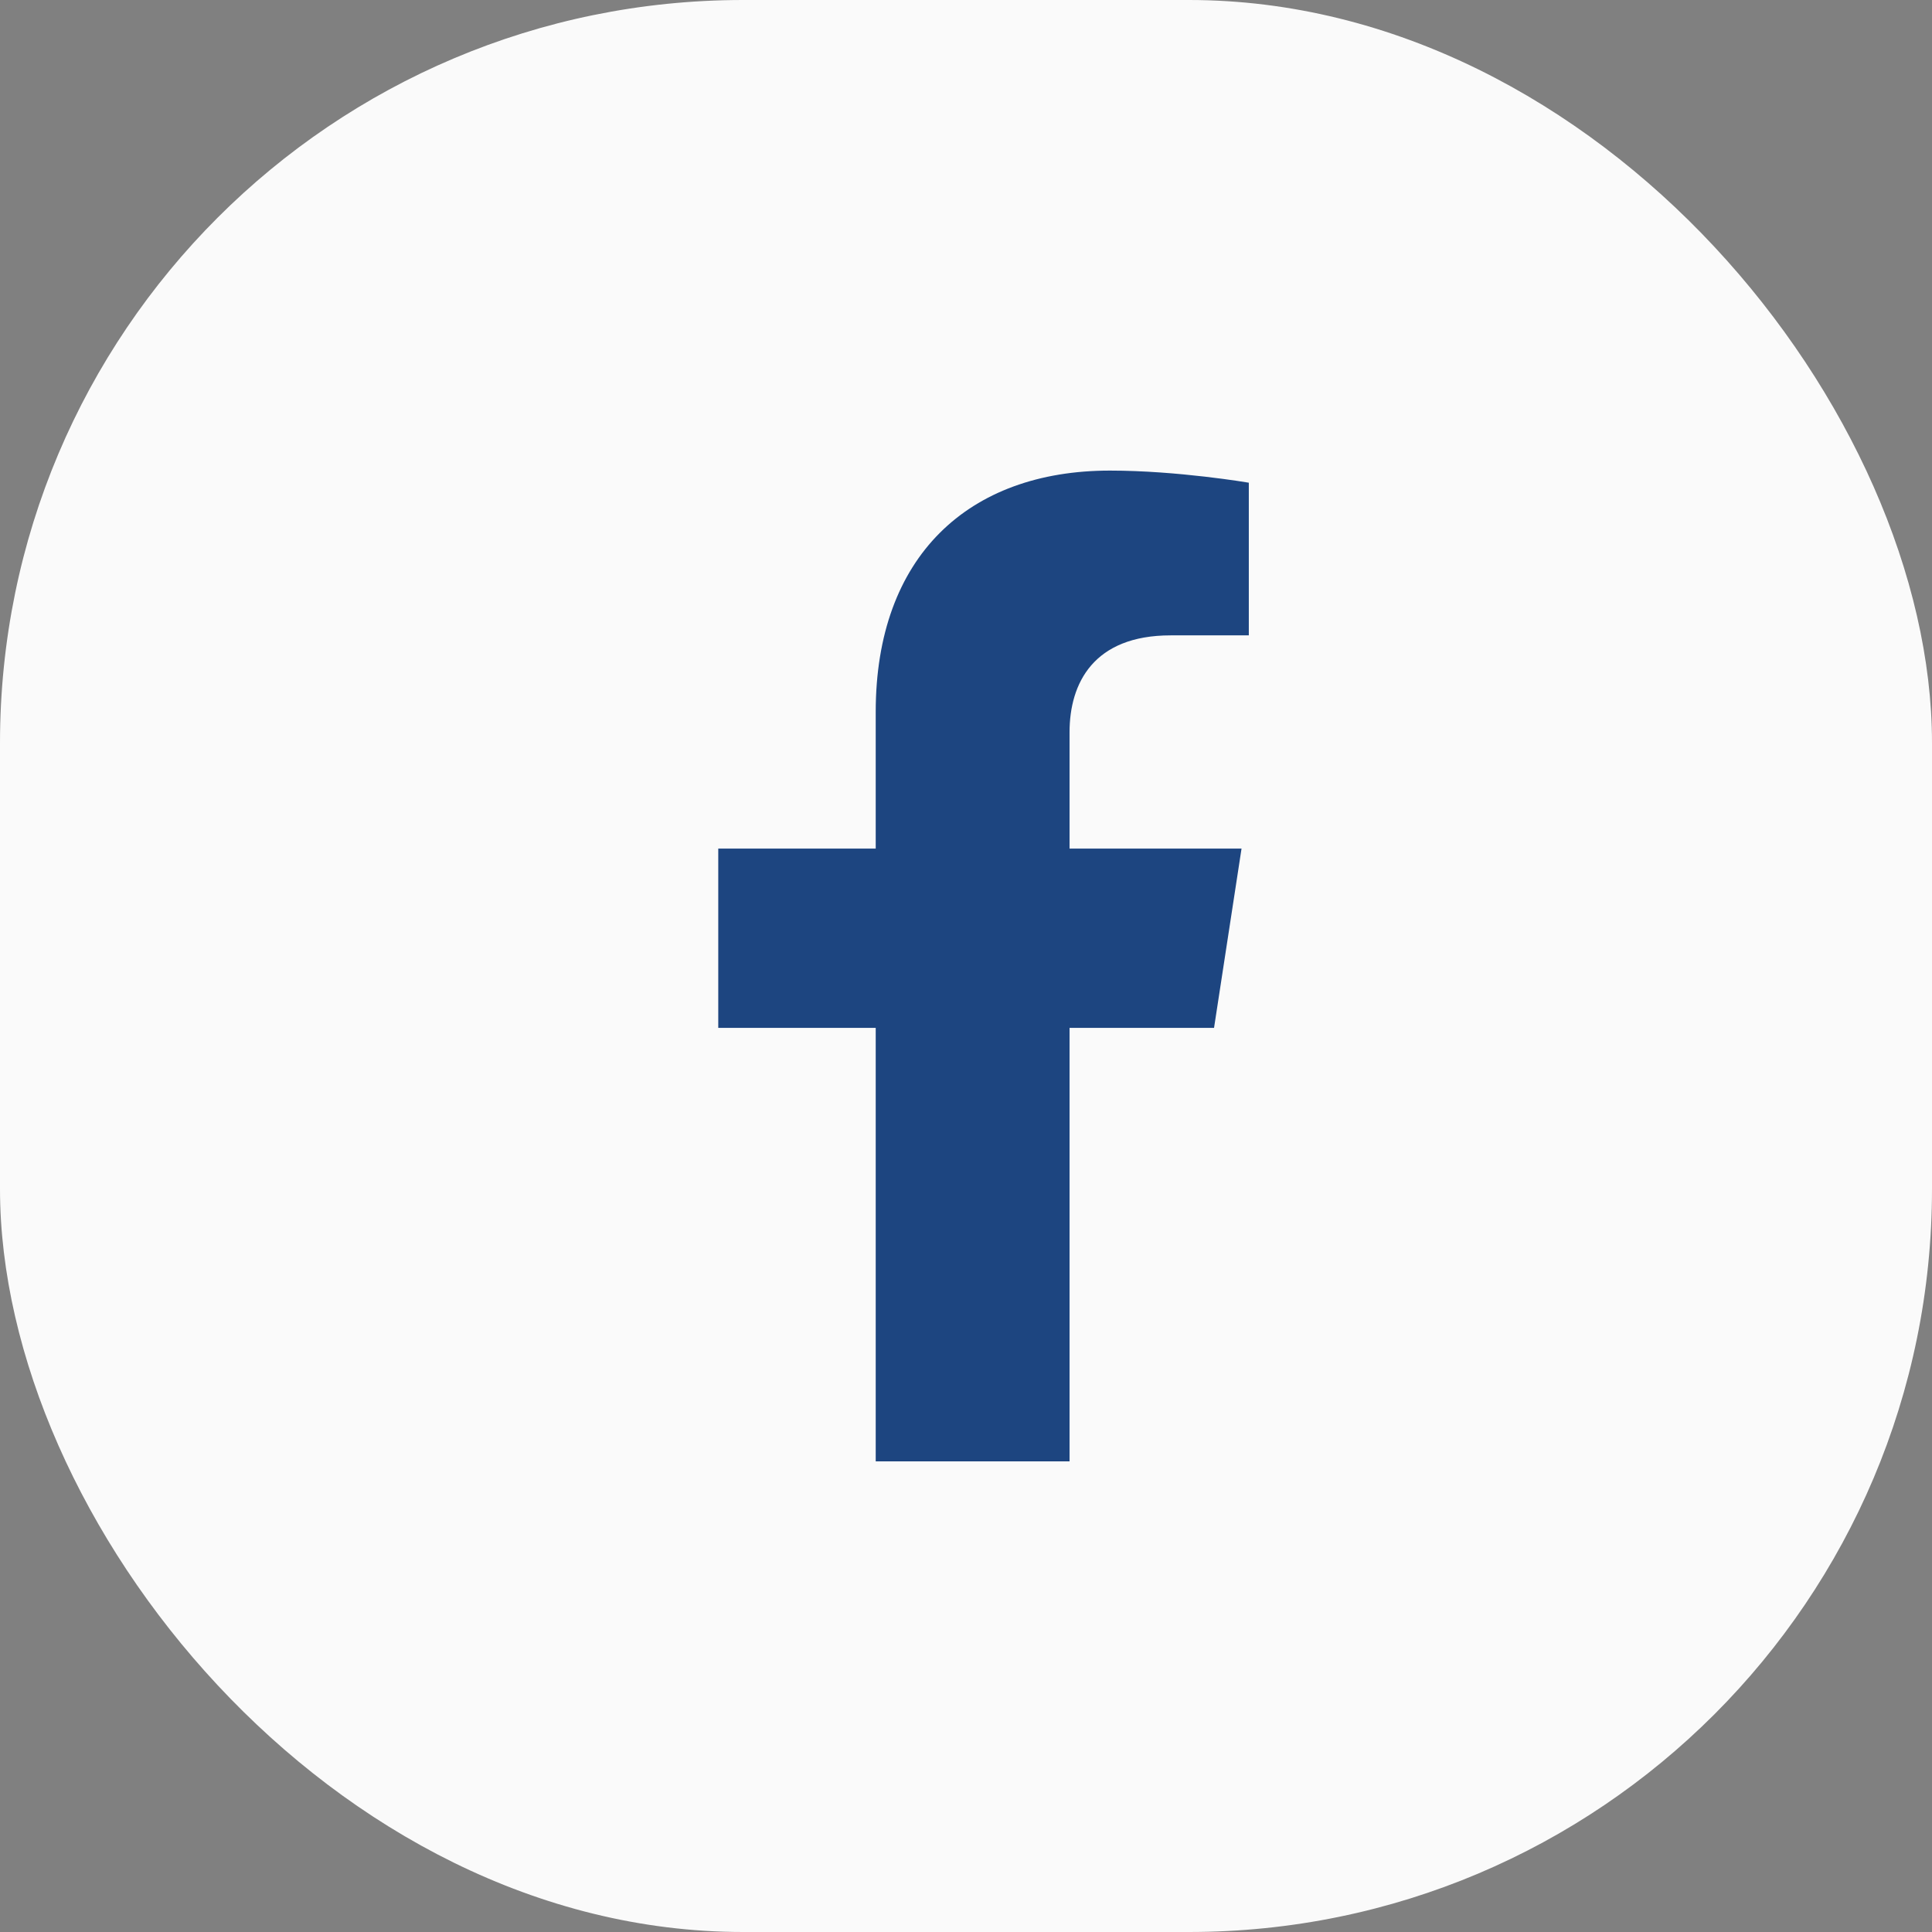
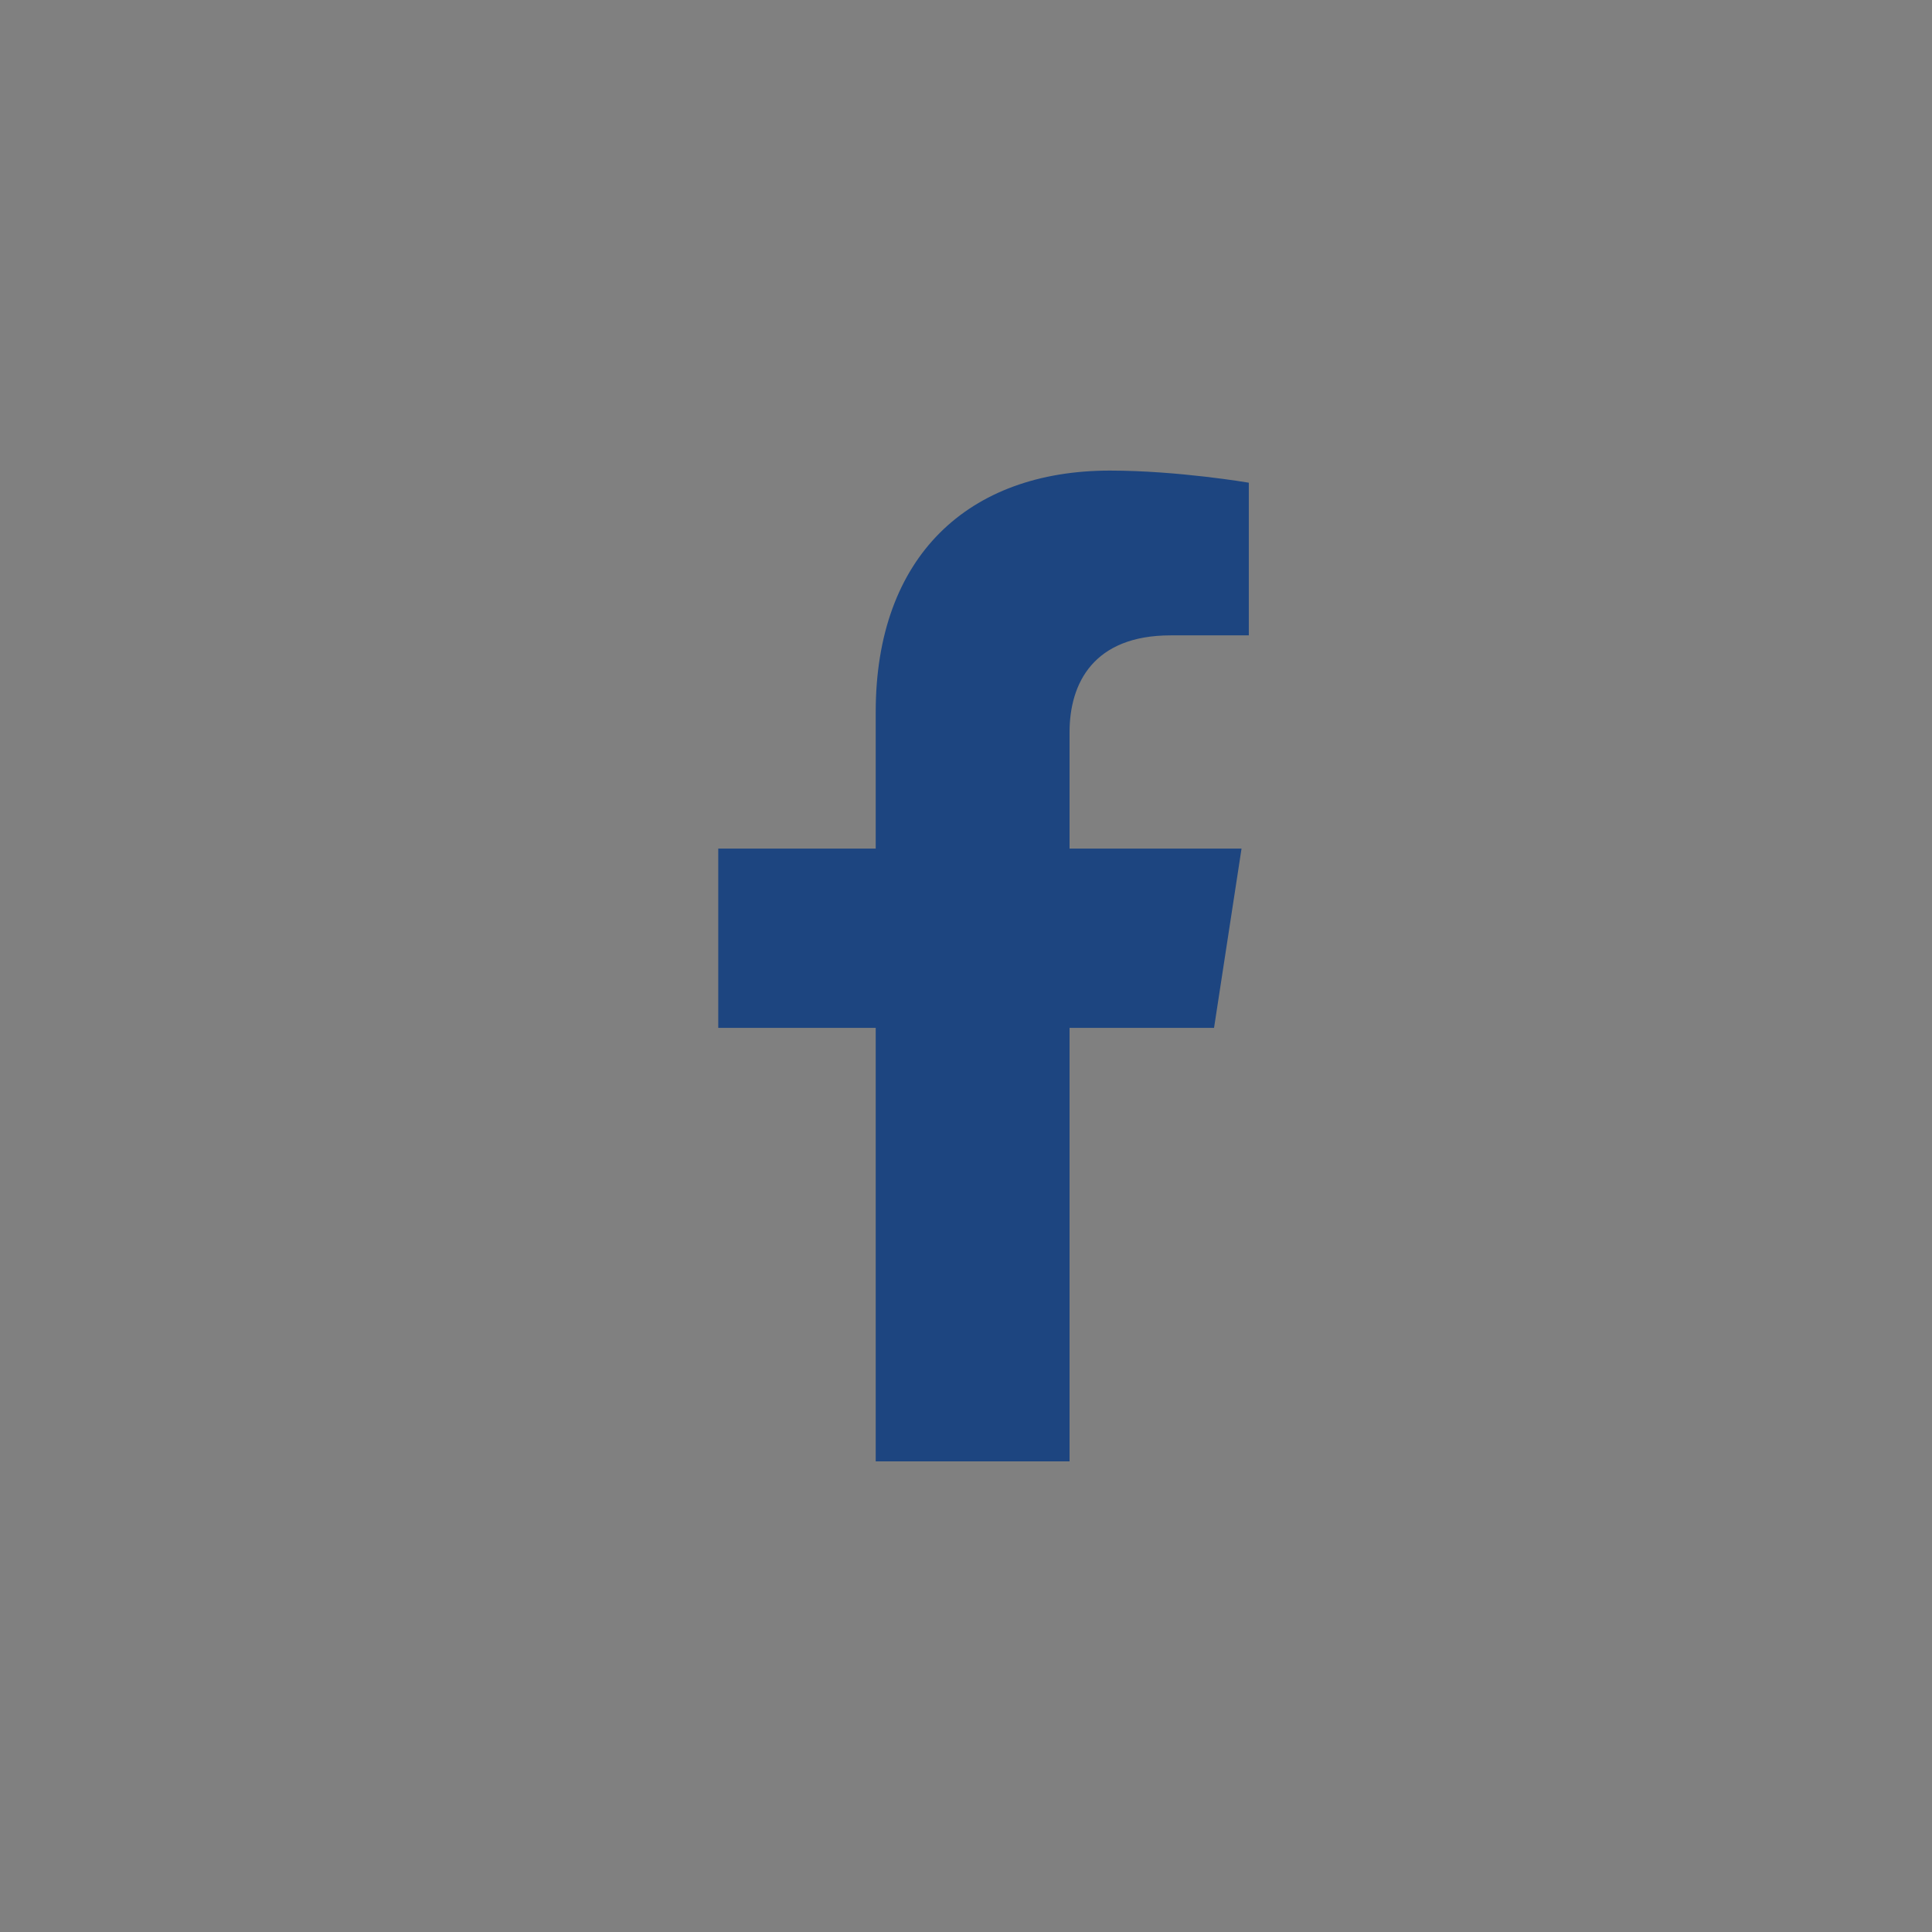
<svg xmlns="http://www.w3.org/2000/svg" width="52" height="52" viewBox="0 0 52 52" fill="none">
  <rect x="0" y="0" width="52" height="52" fill="#808080" stroke="none" />
-   <rect width="52" height="52" rx="20" fill="#FAFAFA" />
  <path d="M32.676 27.666L33.416 22.84H28.787V19.709C28.787 18.388 29.433 17.101 31.507 17.101H33.612V12.992C33.612 12.992 31.702 12.666 29.875 12.666C26.062 12.666 23.57 14.978 23.57 19.162V22.84H19.332V27.666H23.57V39.333H28.787V27.666H32.676Z" fill="#1D4580" />
</svg>